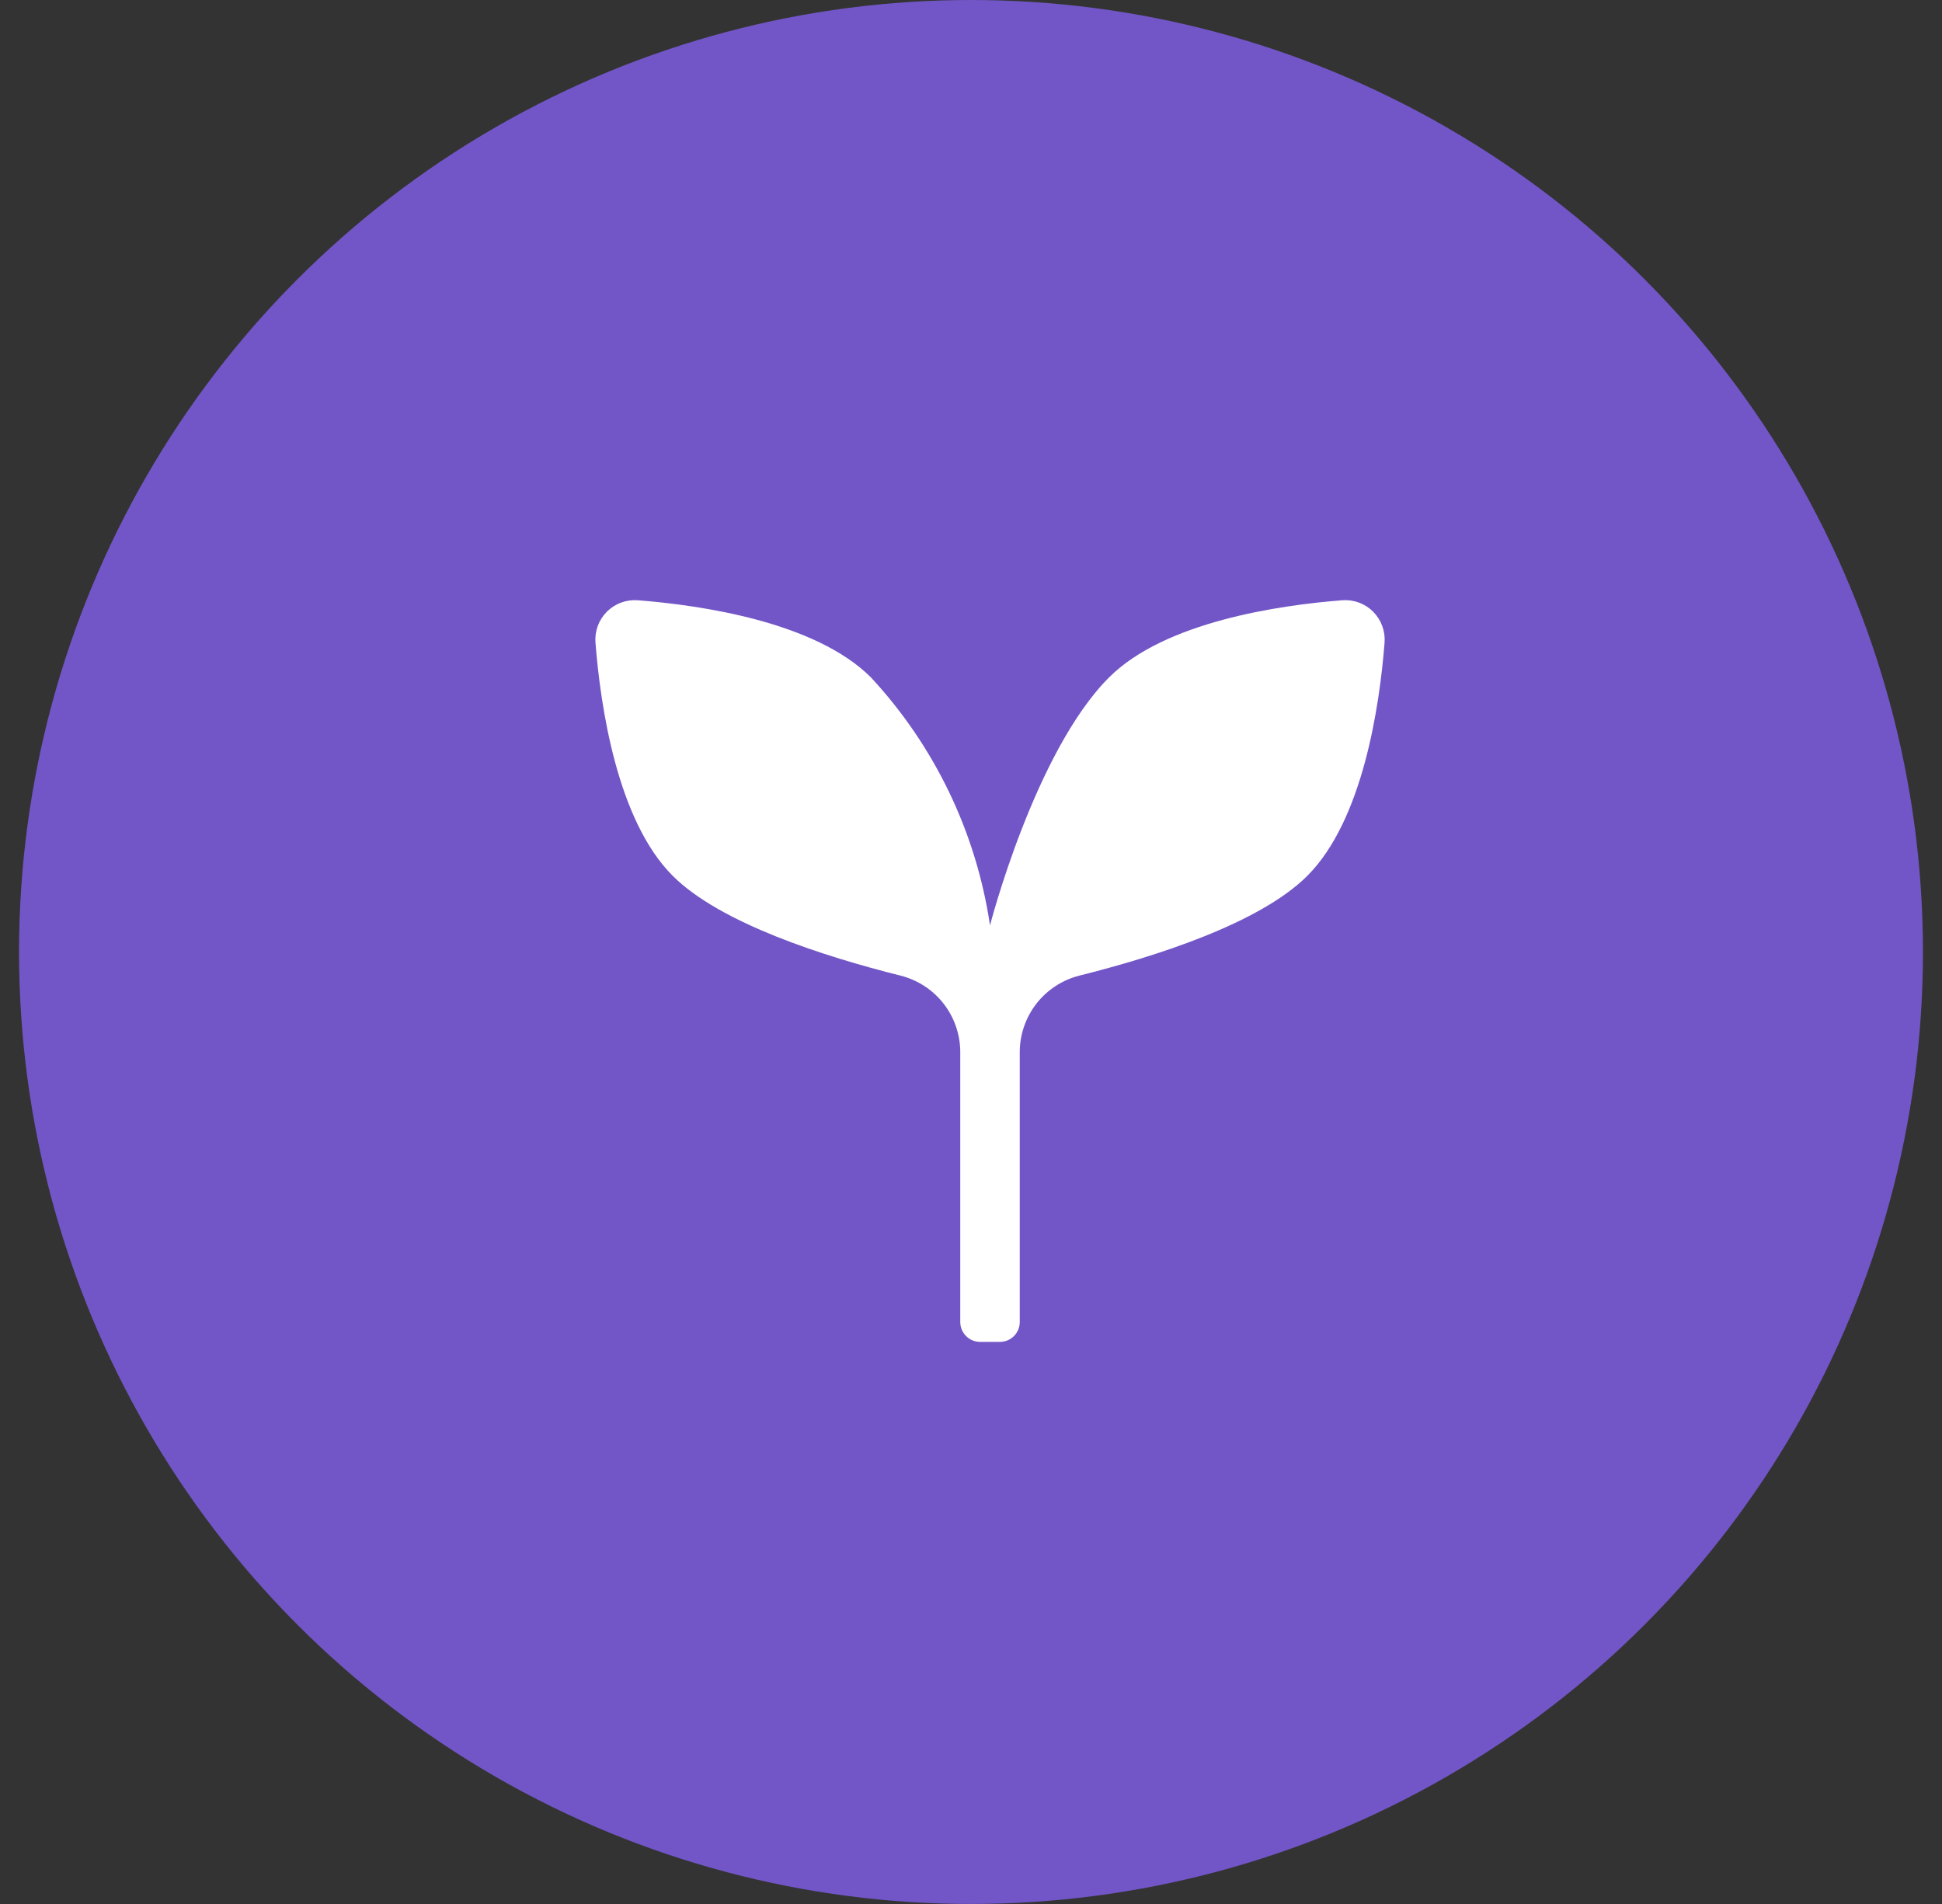
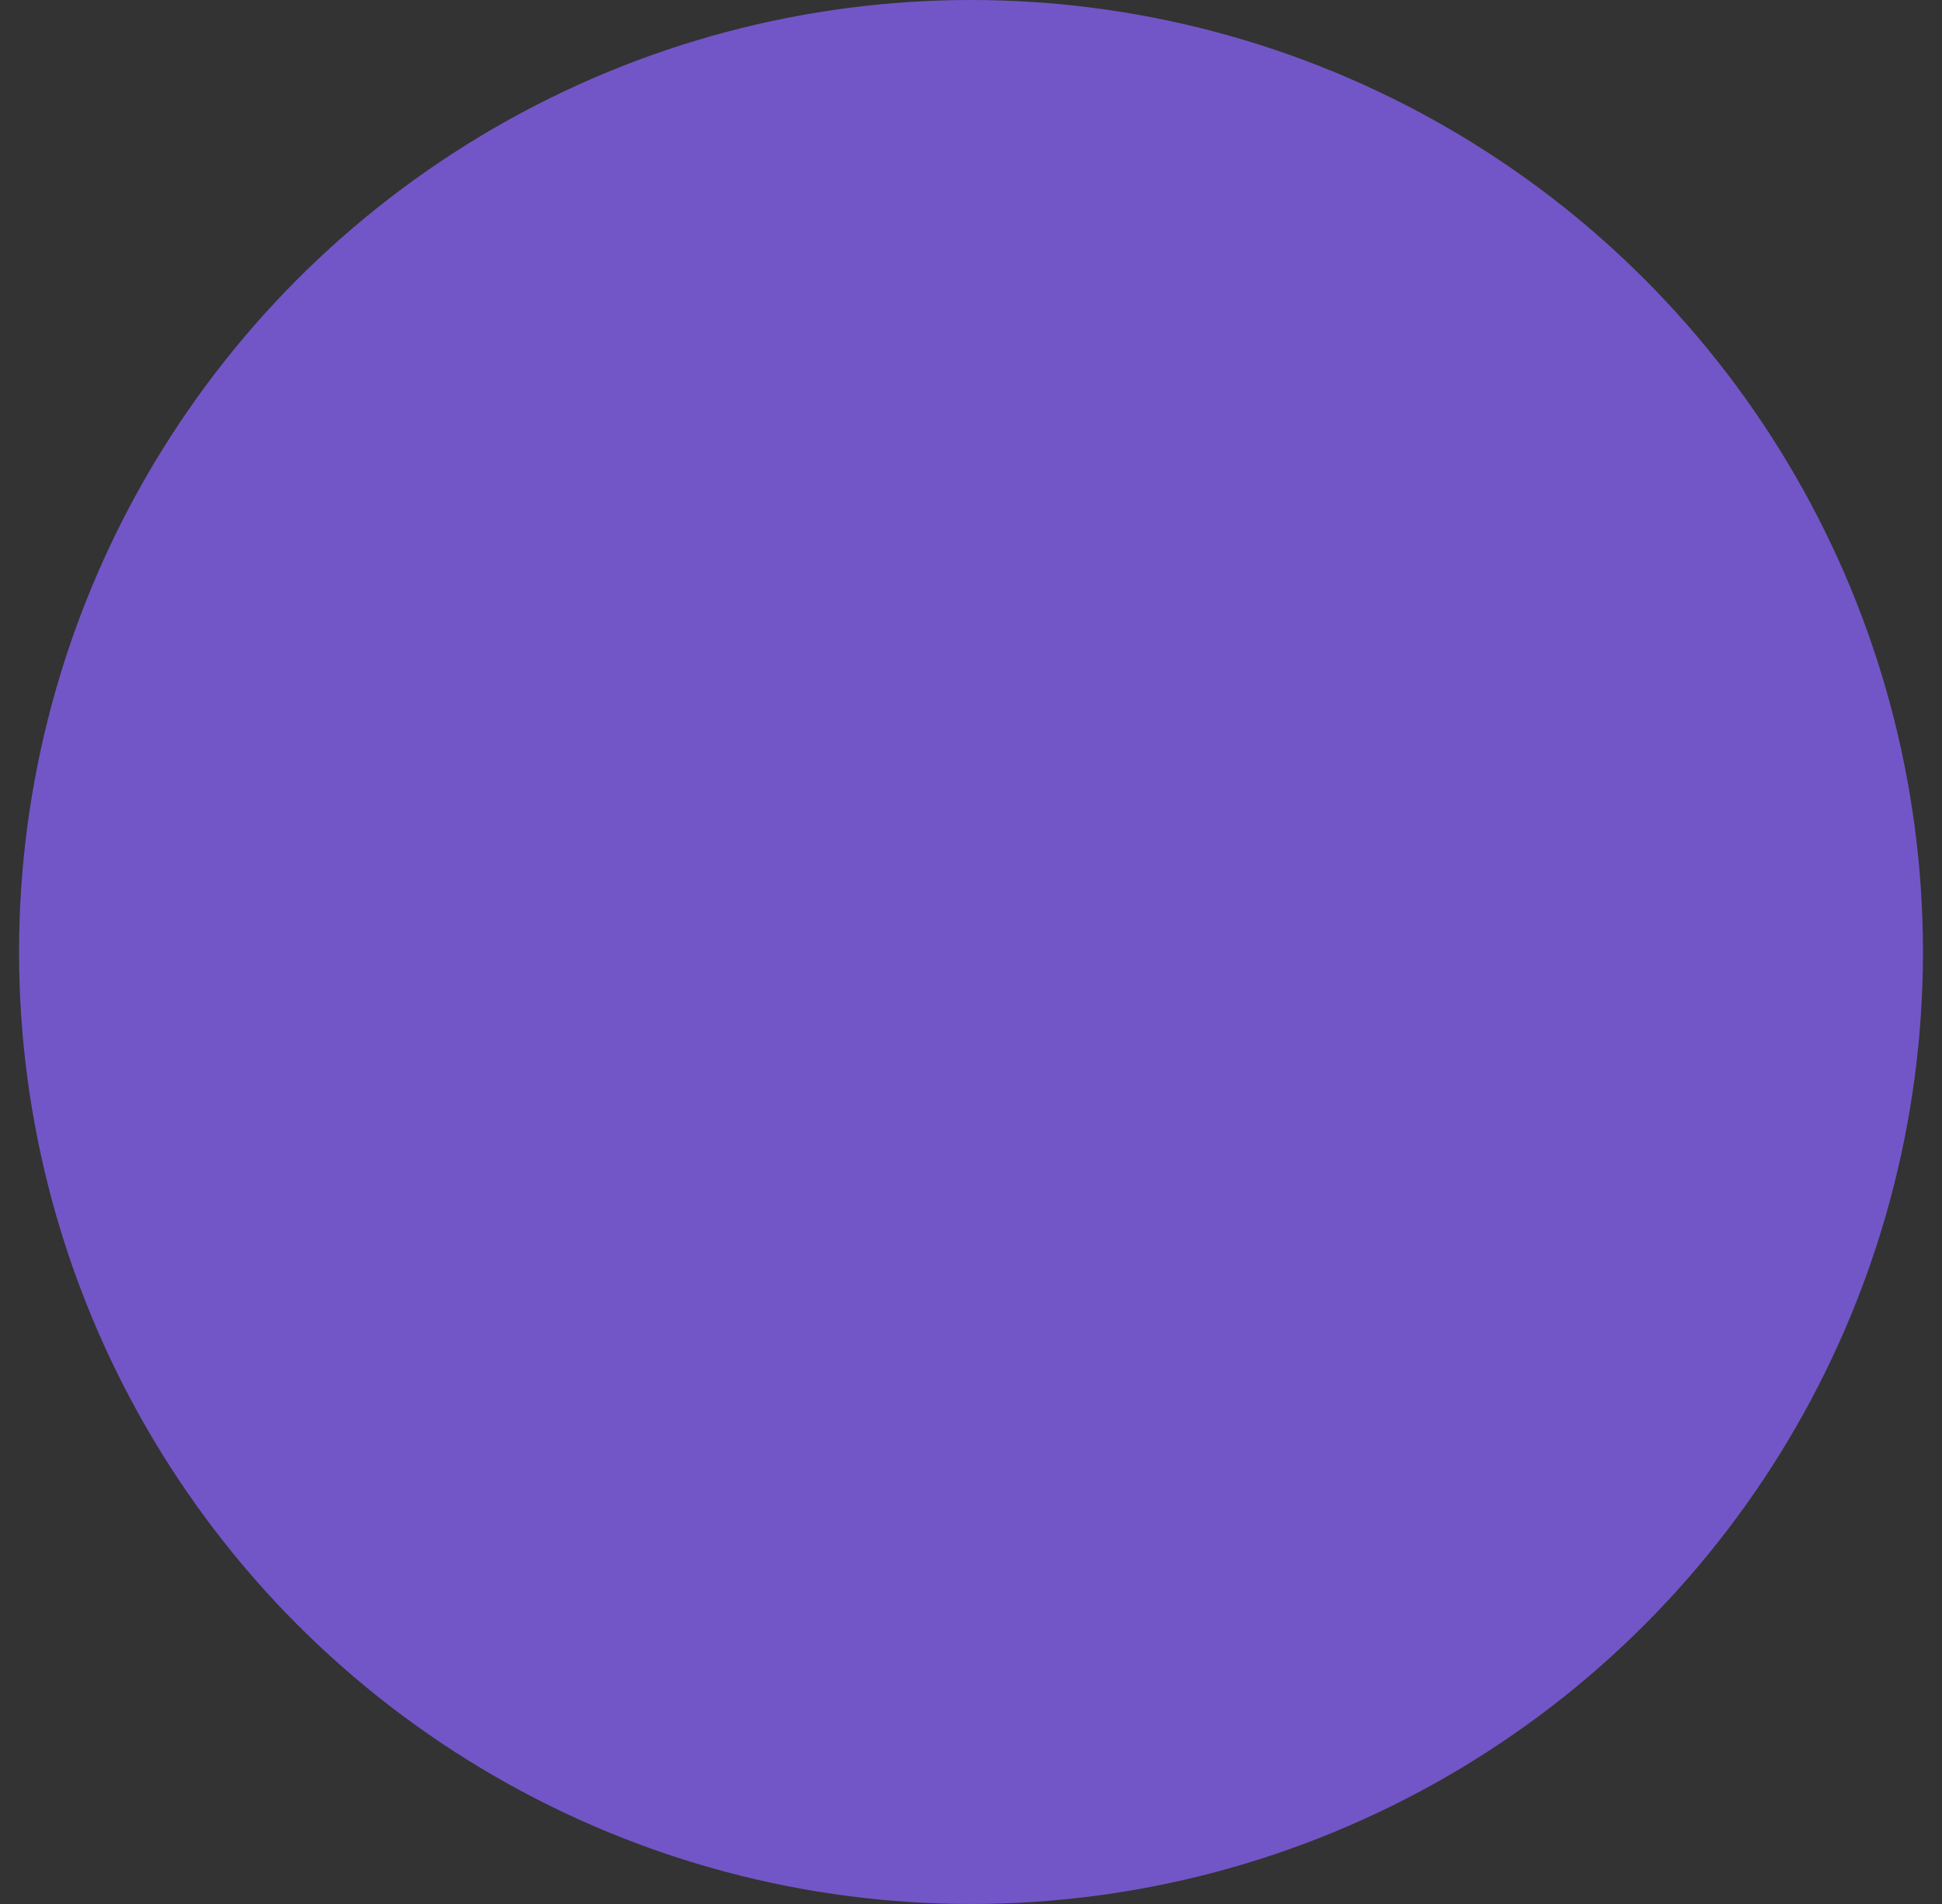
<svg xmlns="http://www.w3.org/2000/svg" width="51" height="50" viewBox="0 0 51 50" fill="none">
  <rect x="0" y="0" width="51" height="50" fill="#333333" stroke="none" />
  <circle cx="25.5" cy="25" r="25" fill="#7256C7" />
-   <path d="M36.361 16.874C36.231 18.534 35.795 21.537 34.333 22.999C33.084 24.248 30.343 25.121 28.347 25.62C27.898 25.734 27.5 25.994 27.216 26.359C26.933 26.725 26.779 27.175 26.78 27.638V34.718C26.78 34.856 26.726 34.989 26.628 35.086C26.53 35.184 26.398 35.239 26.26 35.239H25.739C25.601 35.239 25.468 35.184 25.371 35.086C25.273 34.989 25.218 34.856 25.218 34.718V27.638C25.22 27.175 25.066 26.725 24.782 26.359C24.498 25.994 24.1 25.734 23.651 25.621C21.655 25.121 18.915 24.248 17.666 22.999C16.203 21.537 15.768 18.534 15.638 16.874C15.627 16.725 15.648 16.576 15.699 16.436C15.751 16.296 15.833 16.169 15.938 16.063C16.044 15.958 16.171 15.876 16.311 15.825C16.451 15.773 16.6 15.752 16.749 15.763C18.409 15.893 21.412 16.329 22.874 17.791C24.548 19.596 25.638 21.866 25.999 24.301C25.999 24.301 27.175 19.741 29.124 17.791C30.587 16.328 33.589 15.893 35.249 15.763C35.398 15.752 35.548 15.773 35.688 15.824C35.828 15.876 35.955 15.958 36.06 16.063C36.166 16.169 36.247 16.296 36.299 16.436C36.351 16.576 36.372 16.725 36.361 16.874Z" fill="white" />
</svg>